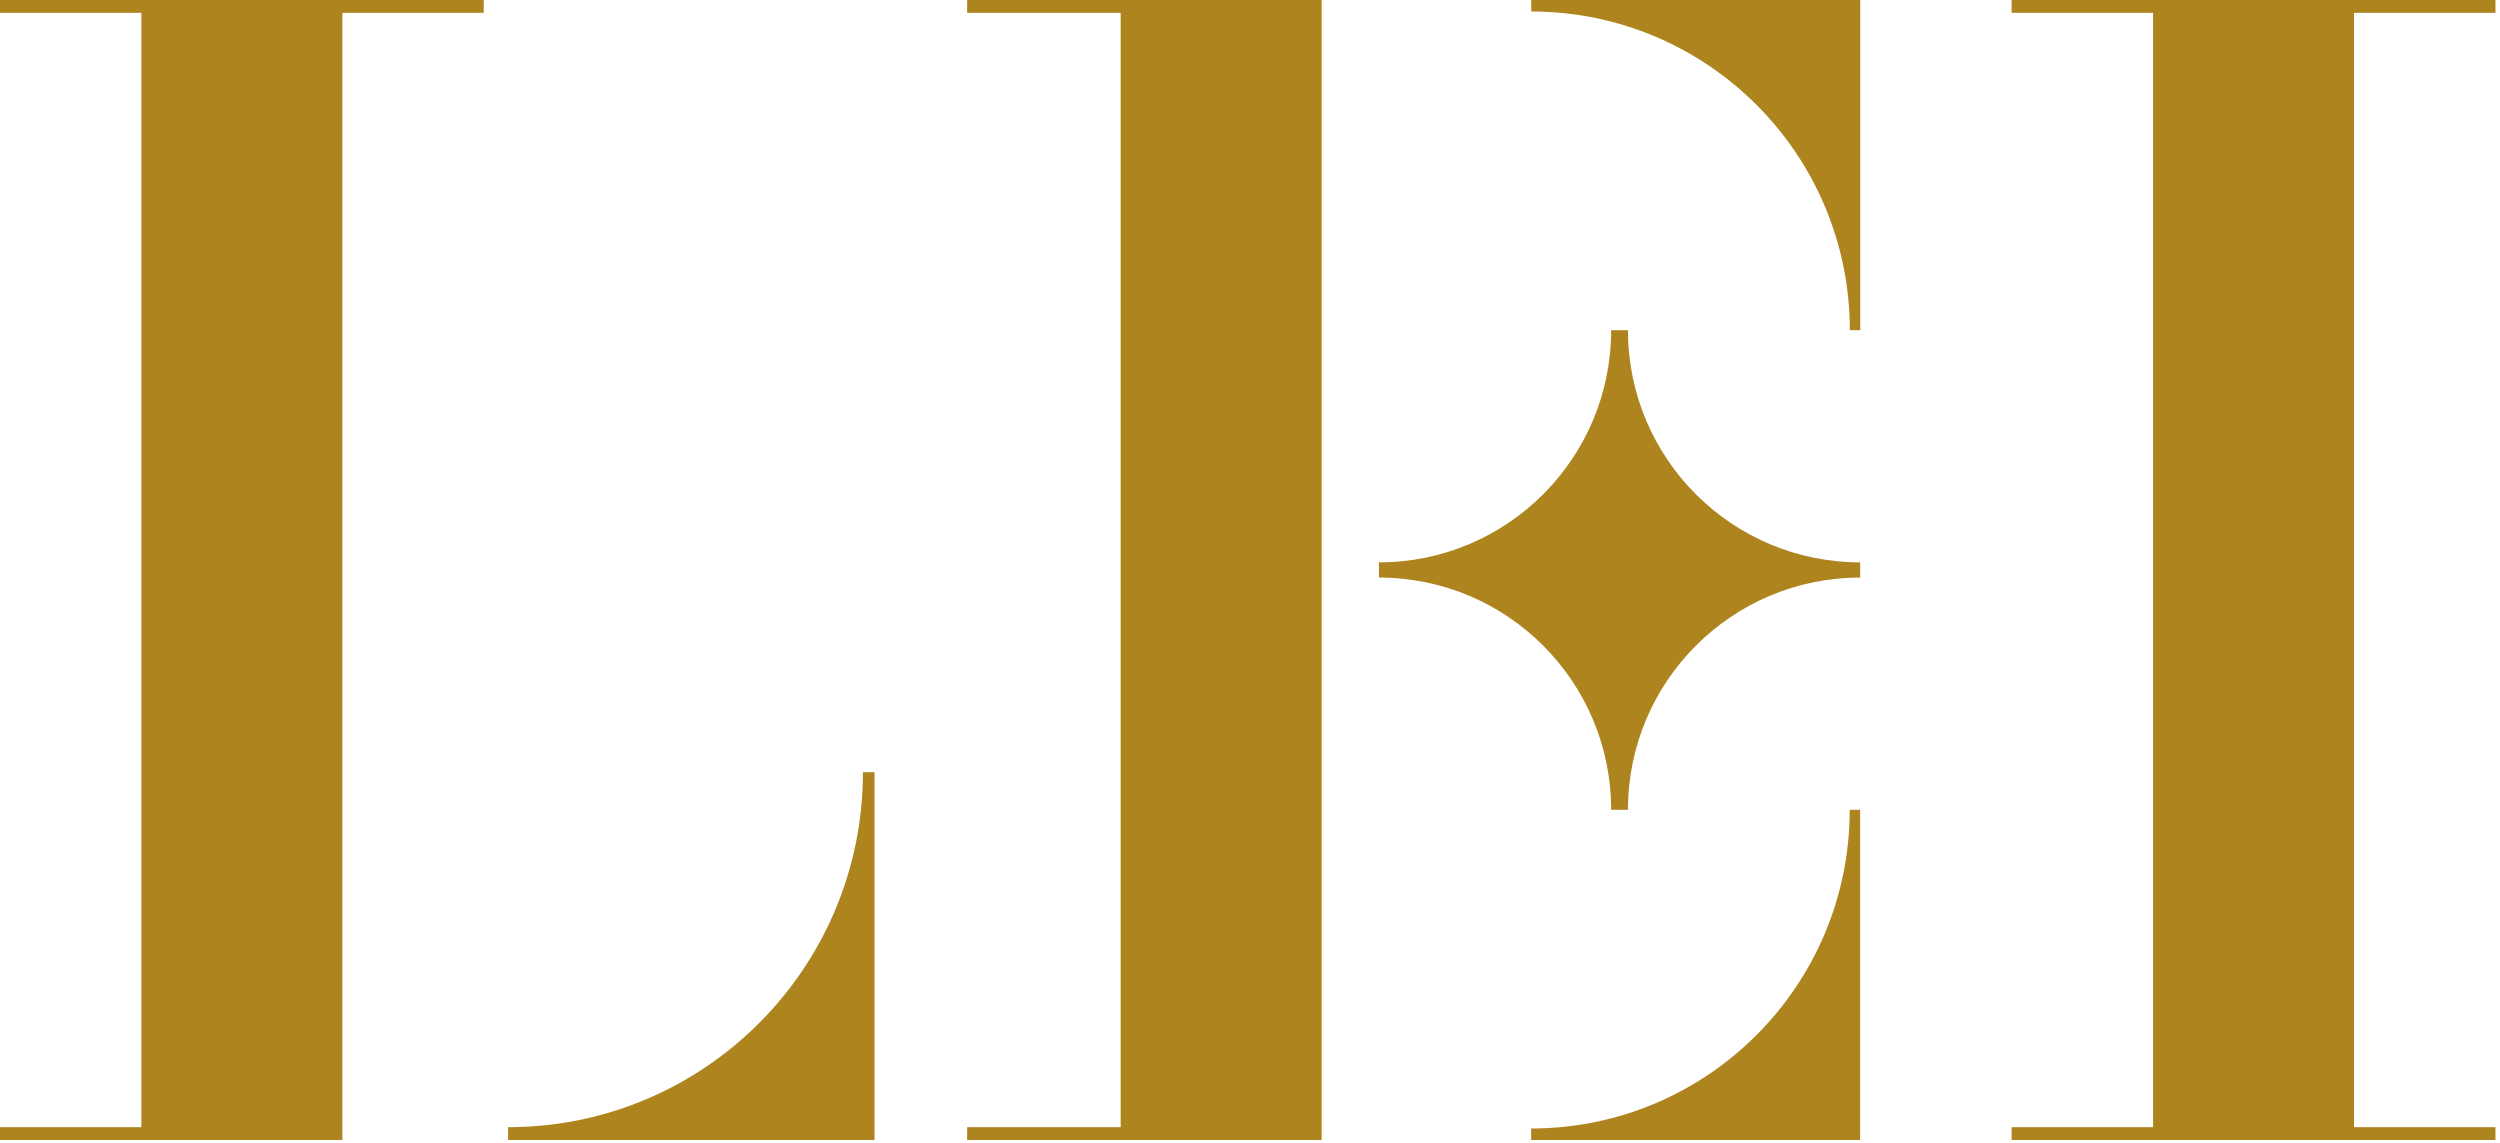
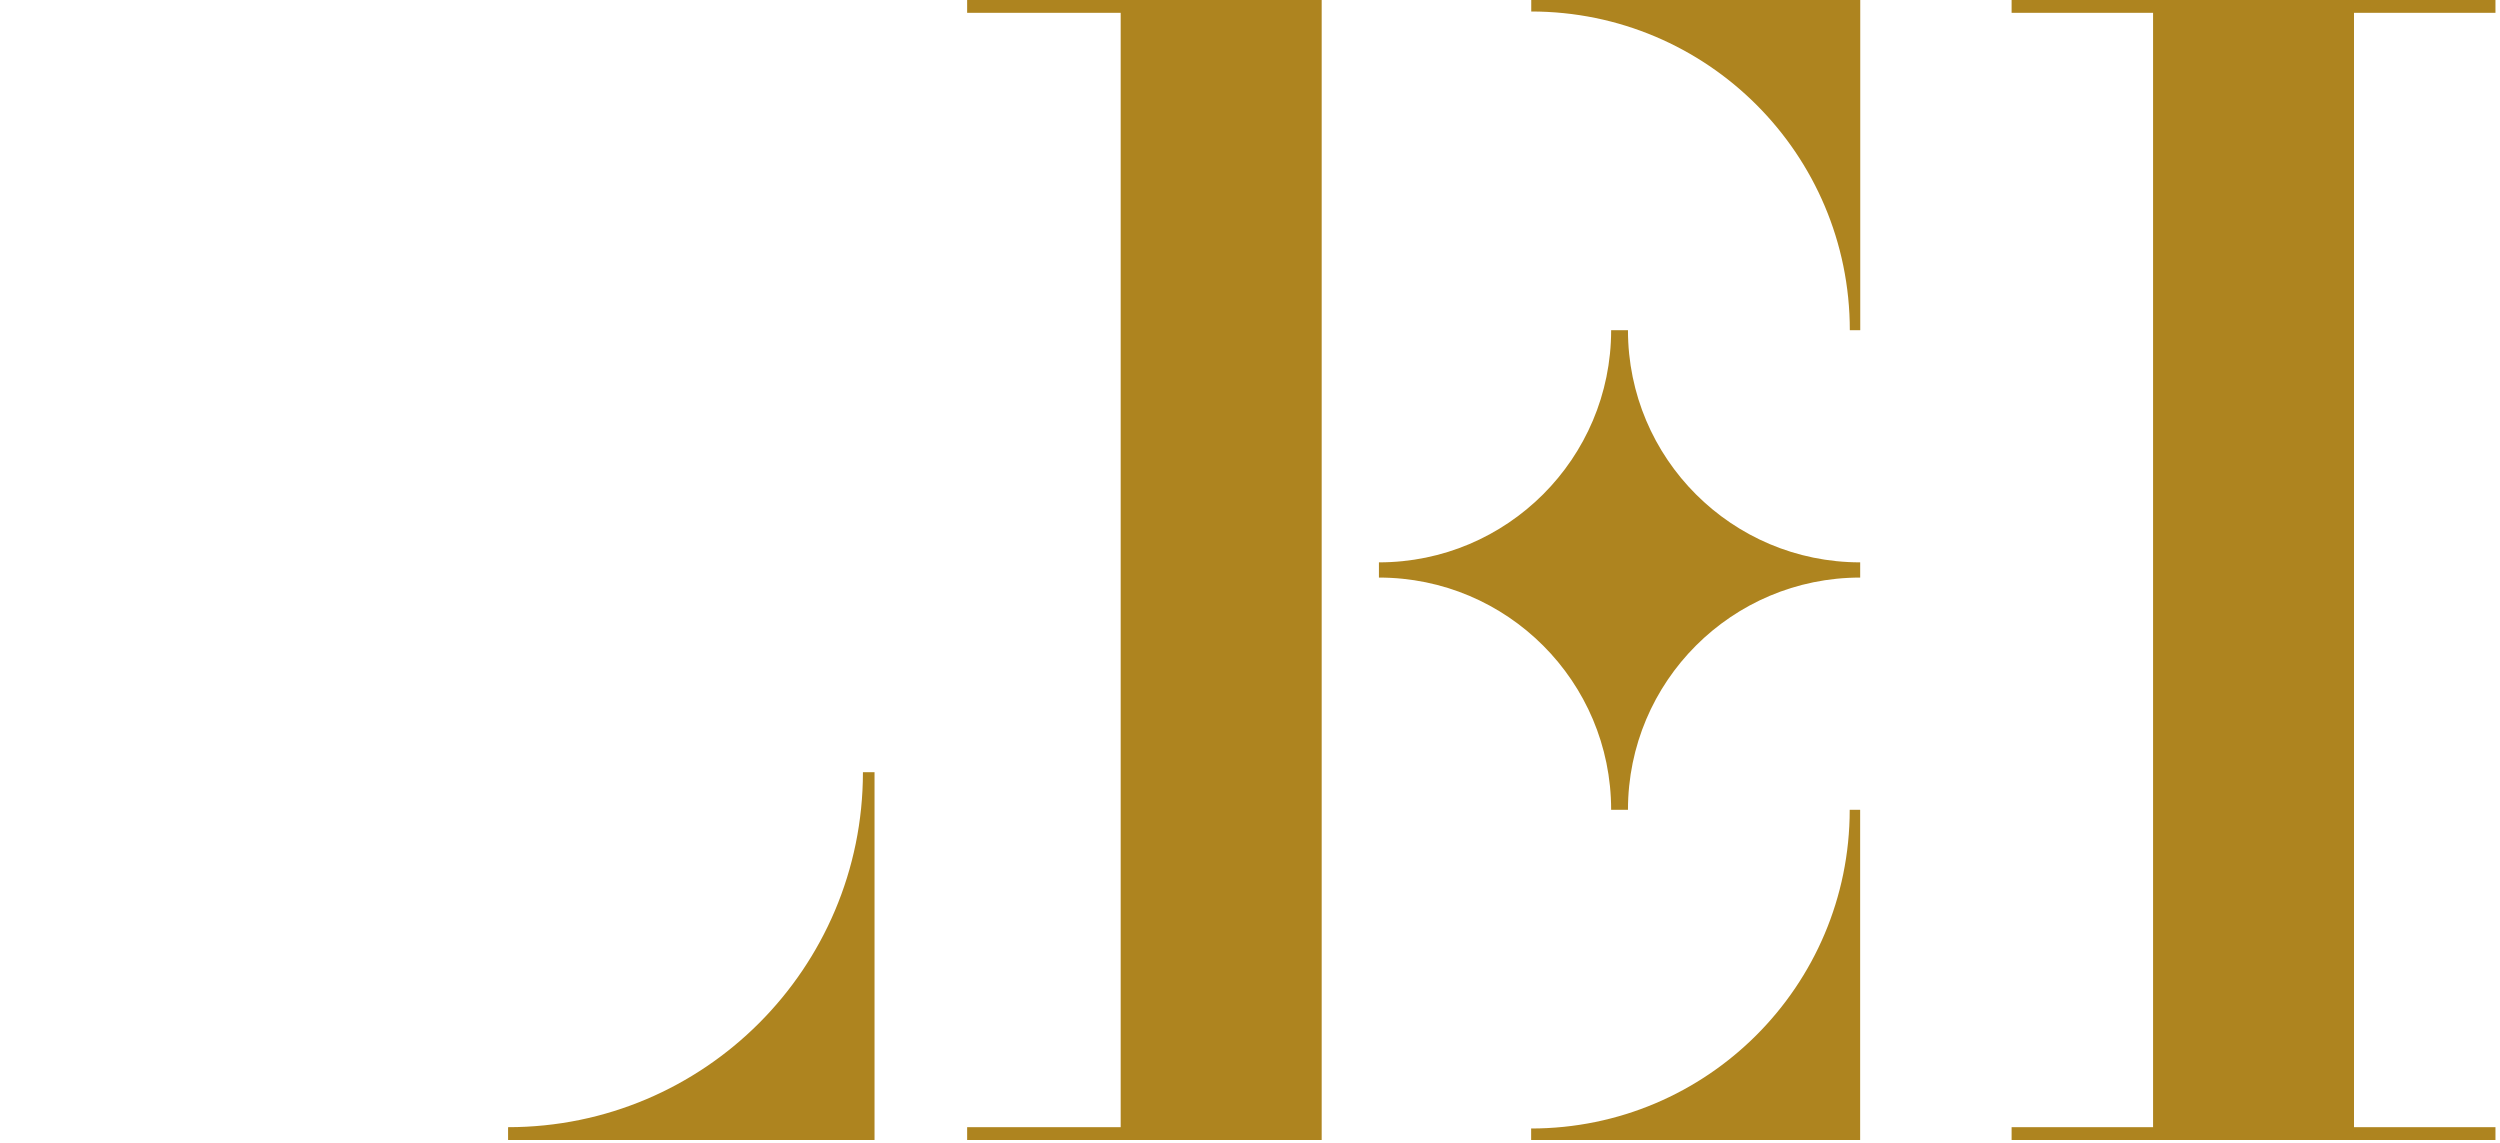
<svg xmlns="http://www.w3.org/2000/svg" width="70" height="32" viewBox="0 0 70 32" fill="none">
  <path d="M36.283 0H31.379H27.08V0.359H31.379V31.561H27.08V31.92H31.379H36.283H37.007V0H36.283Z" fill="#AE841F" />
  <path d="M65.912 0H60.286H56.325V0.359H60.286V31.561H56.325V31.92H60.286H65.912H69.873V31.561H65.912V0.359H69.873V0H65.912Z" fill="#AE841F" />
-   <path d="M9.586 0H3.958H0V0.359H3.958V31.561H0V31.92H3.958H9.586V31.561V0.359H13.544V0H9.586Z" fill="#AE841F" />
  <path d="M14.226 31.561V31.92H24.487V21.622H24.162C24.162 27.11 19.714 31.561 14.226 31.561Z" fill="#AE841F" />
  <path d="M42.872 0.322C47.801 0.322 51.795 4.317 51.795 9.246H52.087V0H42.875V0.322H42.872Z" fill="#AE841F" />
  <path d="M42.872 31.598V31.92H52.084V22.675H51.792C51.792 27.603 47.798 31.598 42.869 31.598" fill="#AE841F" />
  <path d="M45.583 9.245H45.112C45.112 12.835 42.2 15.746 38.61 15.746V16.172C42.203 16.172 45.112 19.084 45.112 22.674H45.583C45.583 19.081 48.495 16.172 52.085 16.172V15.746C48.492 15.746 45.583 12.835 45.583 9.245Z" fill="#AE841F" />
</svg>